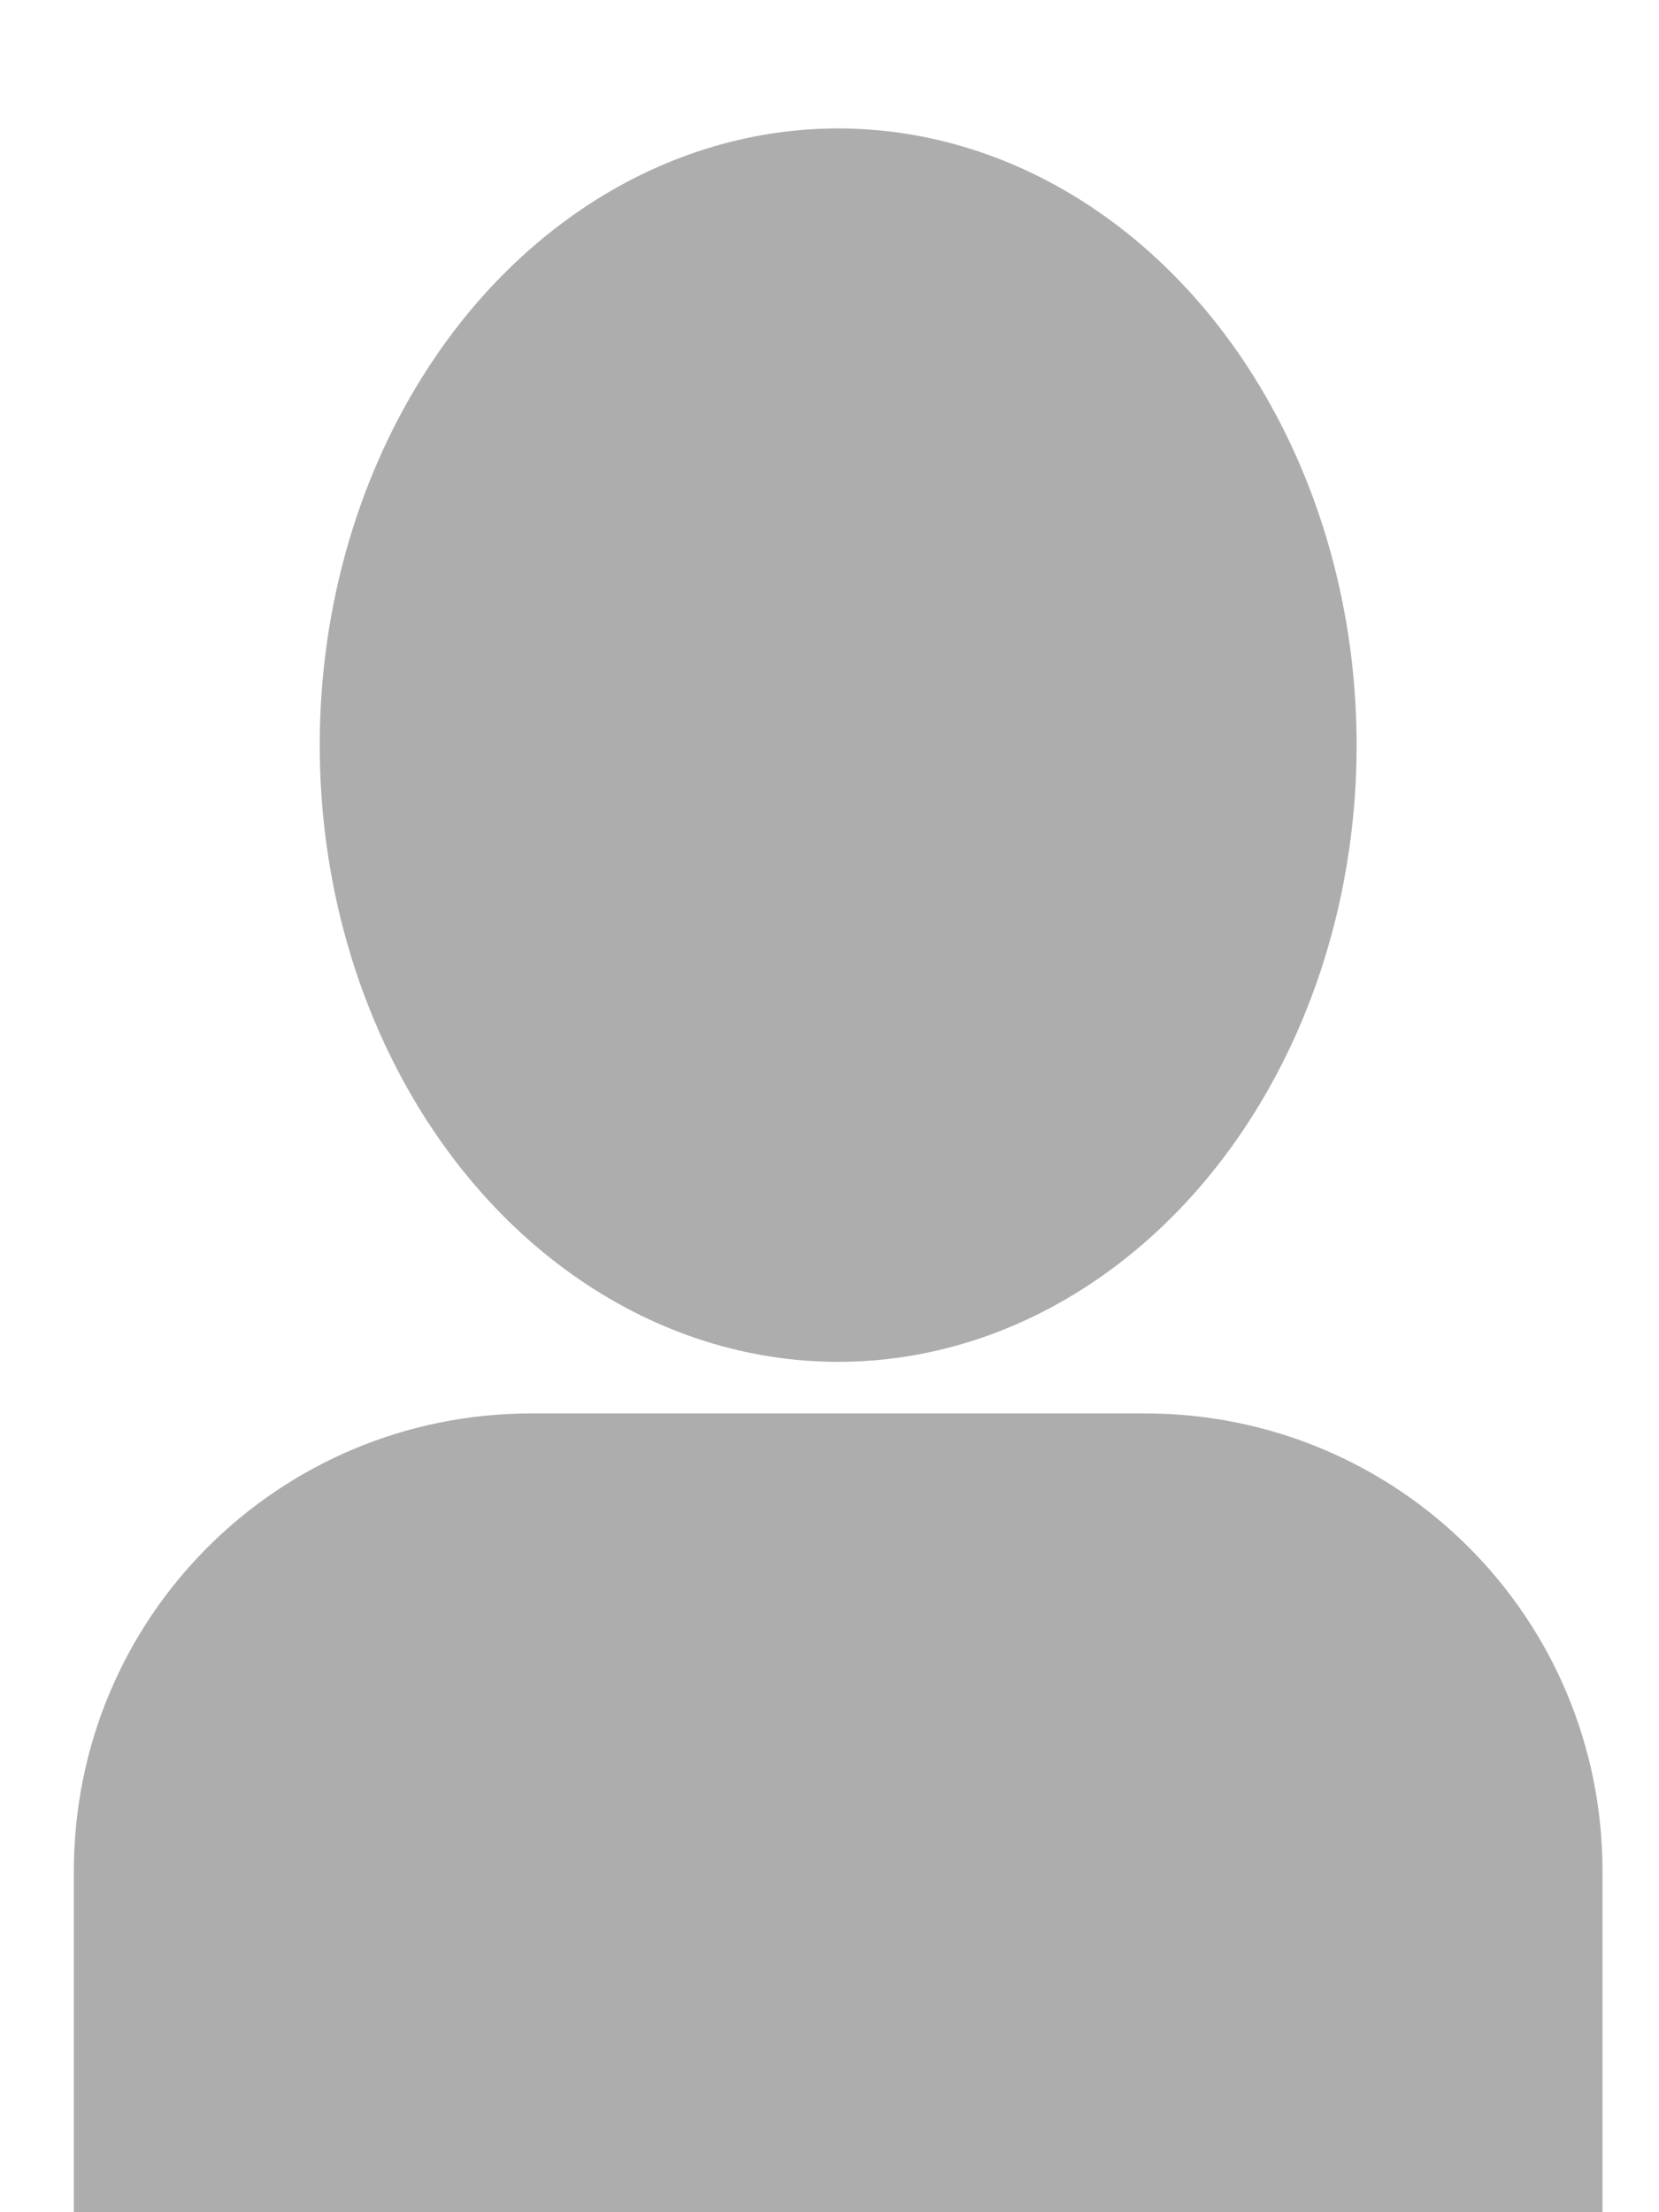
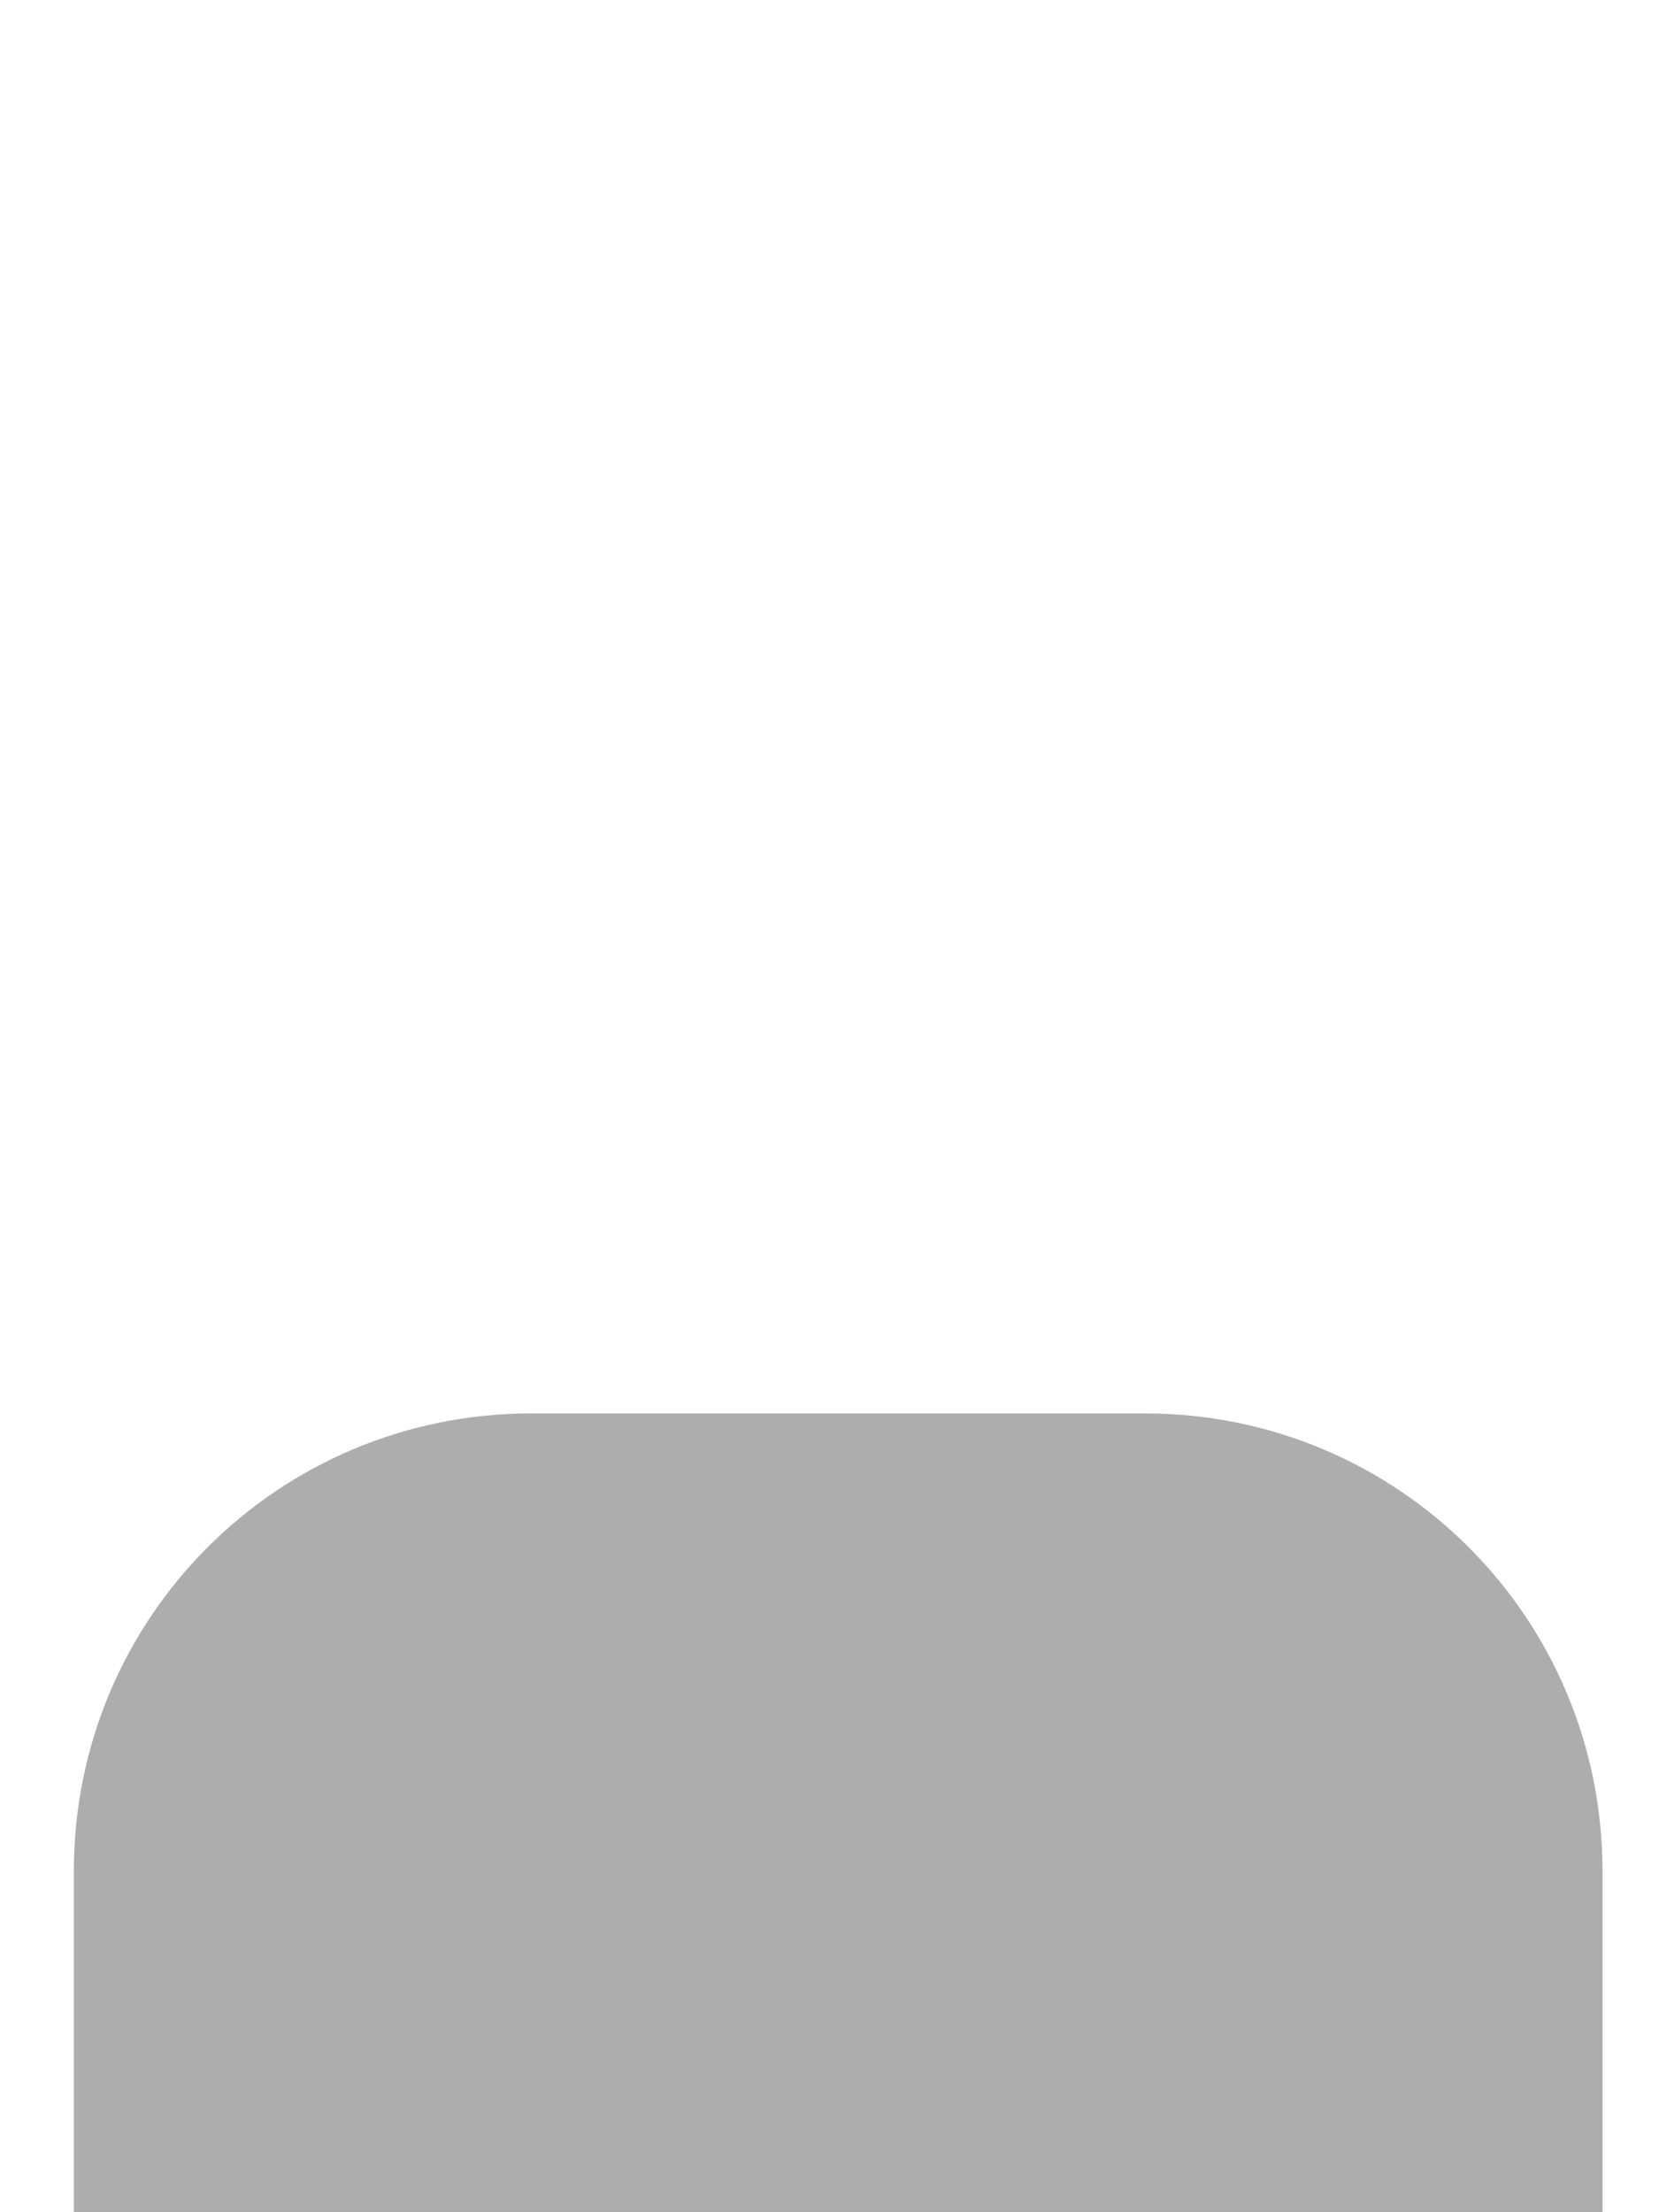
<svg xmlns="http://www.w3.org/2000/svg" xmlns:ns1="http://www.inkscape.org/namespaces/inkscape" xmlns:ns2="http://sodipodi.sourceforge.net/DTD/sodipodi-0.dtd" width="150" height="200" id="svg63873" version="1.1" ns1:version="0.91 r13725" ns2:docname="default-member.svg" ns1:export-filename="F:\research\drummondlab.github.io\assets\images\team\default-member.png" ns1:export-xdpi="90" ns1:export-ydpi="90">
  <defs id="defs63875" />
  <ns2:namedview id="base" pagecolor="#ffffff" bordercolor="#666666" borderopacity="1.0" ns1:pageopacity="0.0" ns1:pageshadow="2" ns1:zoom="1.4" ns1:cx="130.56362" ns1:cy="-131.19465" ns1:document-units="px" ns1:current-layer="layer1" showgrid="false" ns1:window-width="2560" ns1:window-height="1387" ns1:window-x="-8" ns1:window-y="-8" ns1:window-maximized="1" fit-margin-top="10" fit-margin-left="10" fit-margin-right="10" fit-margin-bottom="10" />
  <g ns1:label="Layer 1" ns1:groupmode="layer" id="layer1" transform="translate(-12.857,-843.791)">
-     <ellipse style="opacity:0.8;fill:#999999;fill-opacity:1;stroke:none" id="path63881" cx="88.641" cy="911.157" rx="46.875" ry="55.754" />
    <path style="opacity:0.8;fill:#999999;fill-opacity:1;stroke:none" d="m 60.931,971.572 55.42,0 c 22.934,0 41.398,18.464 41.398,41.398 l 0,30.905 -138.215,0 0,-30.905 c 0,-22.934 18.463,-41.398 41.398,-41.398 z" id="rect63885" ns1:connector-curvature="0" ns2:nodetypes="sssccss" />
  </g>
</svg>